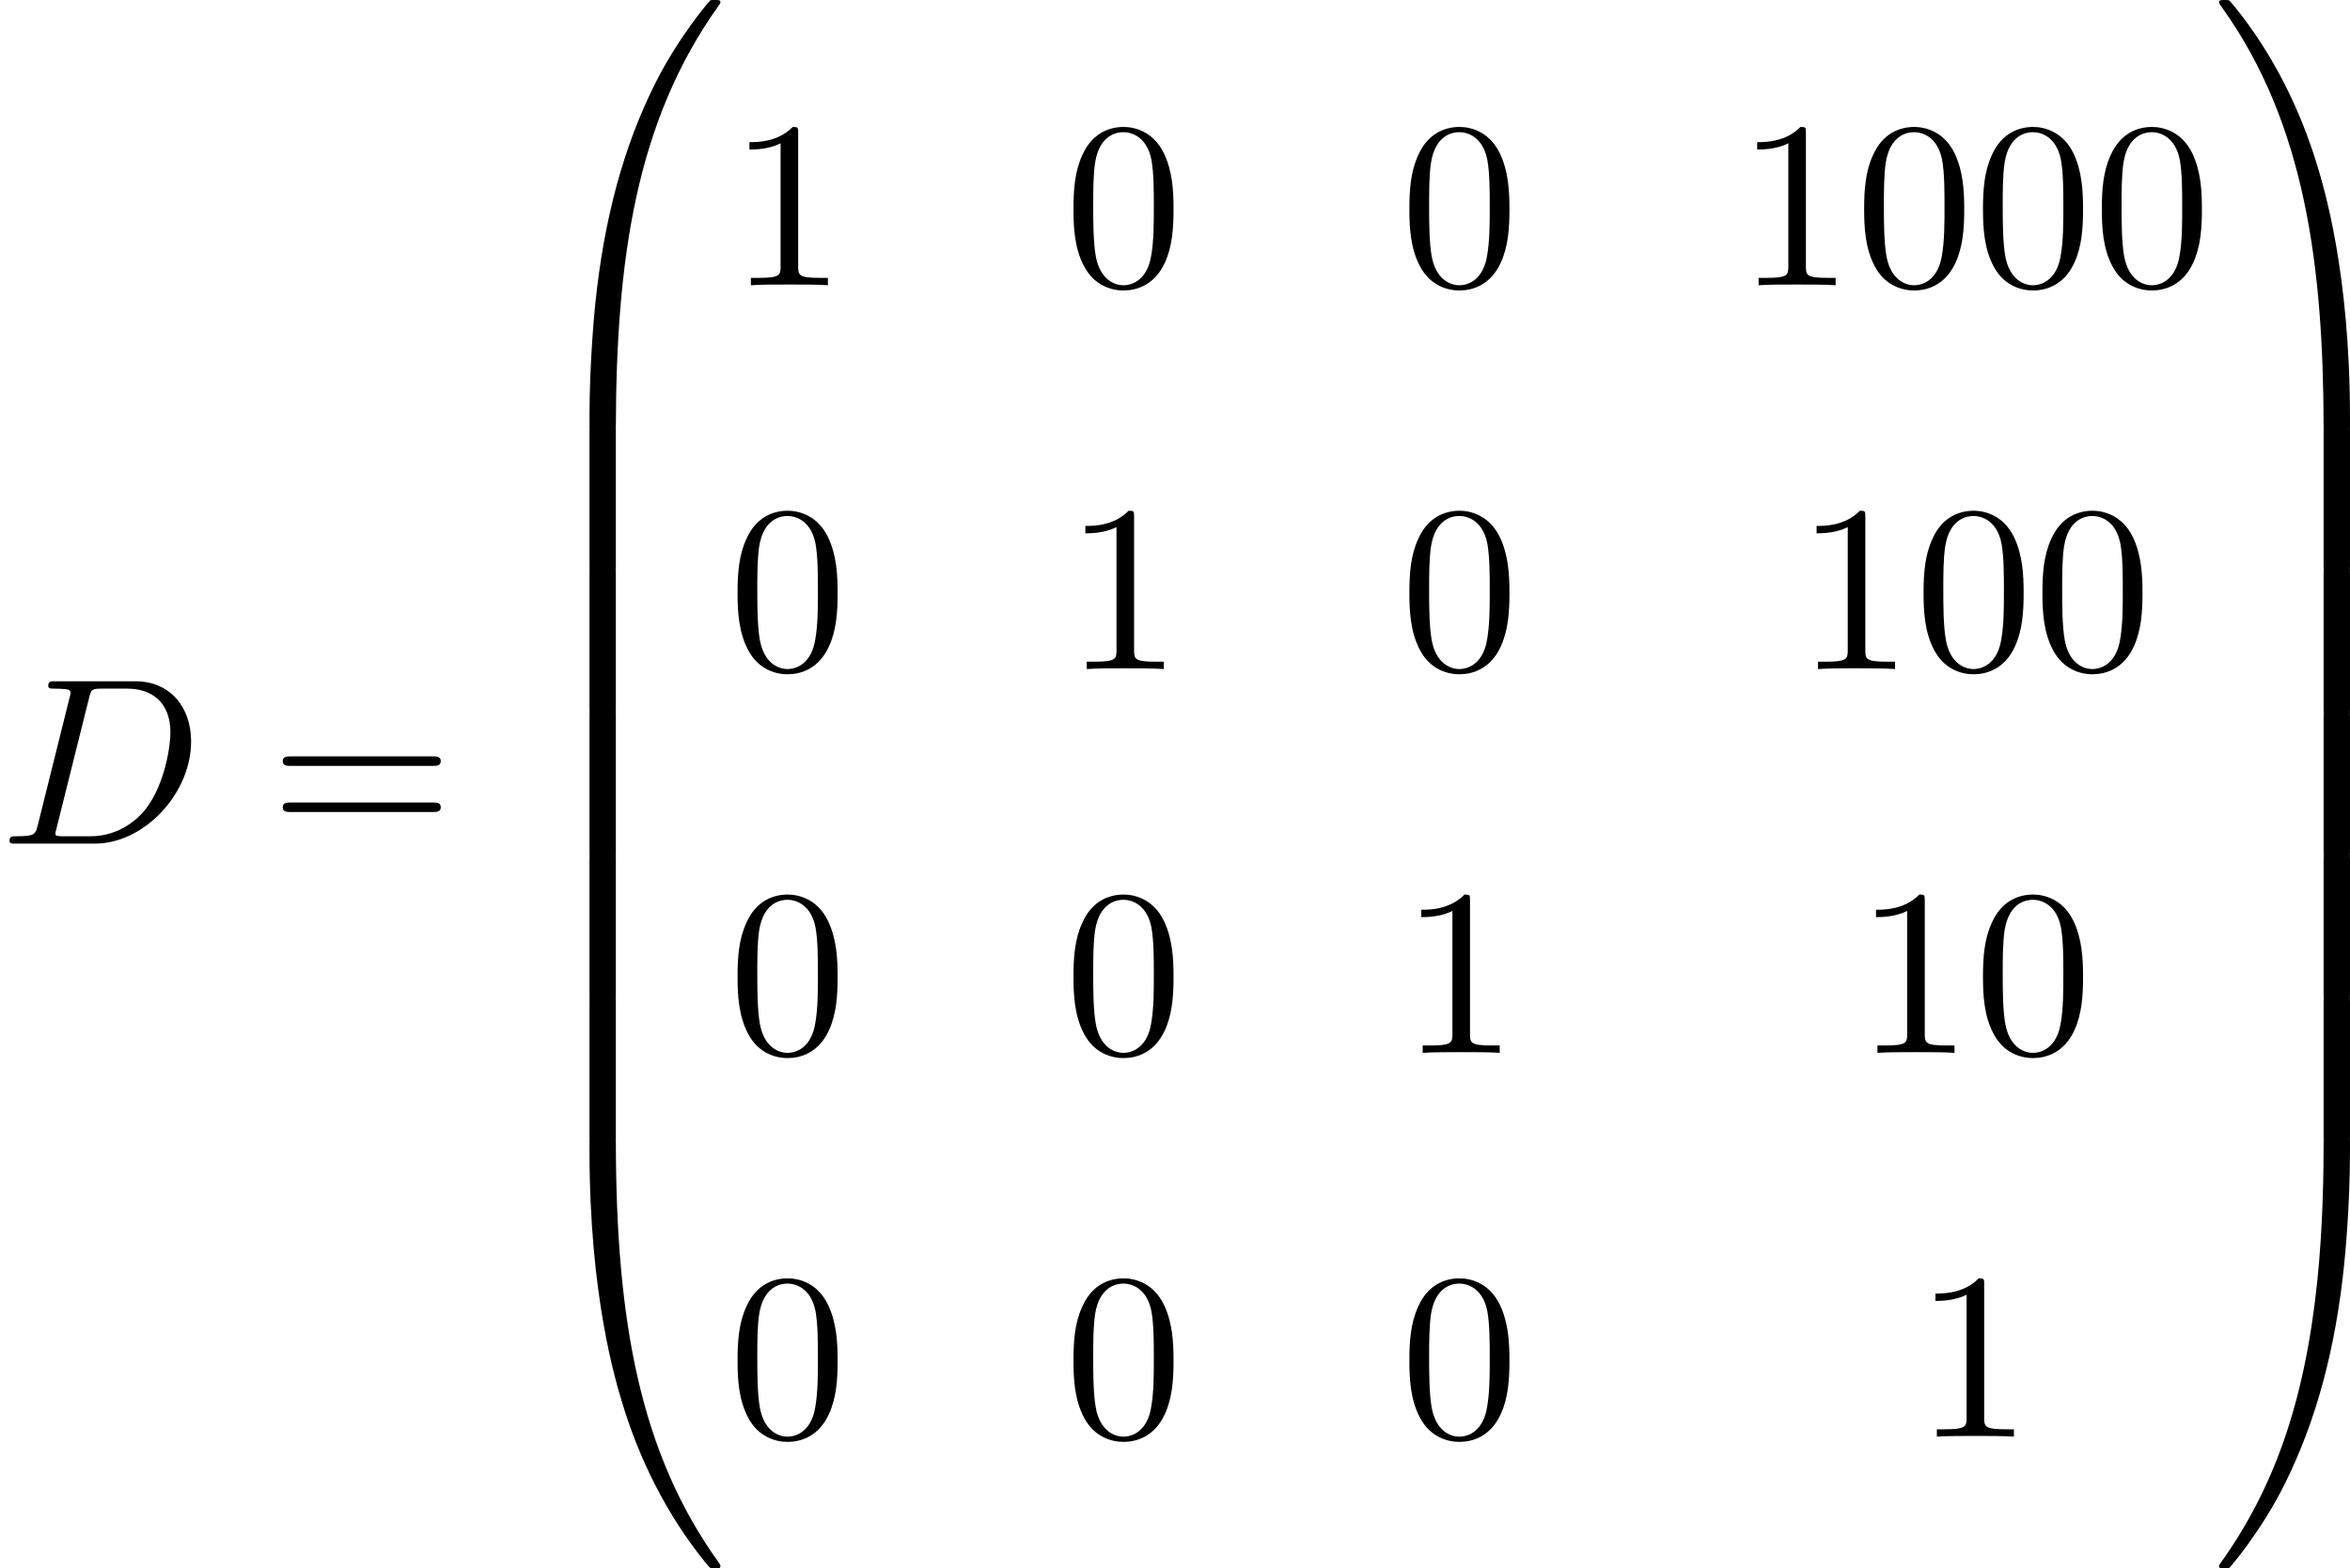
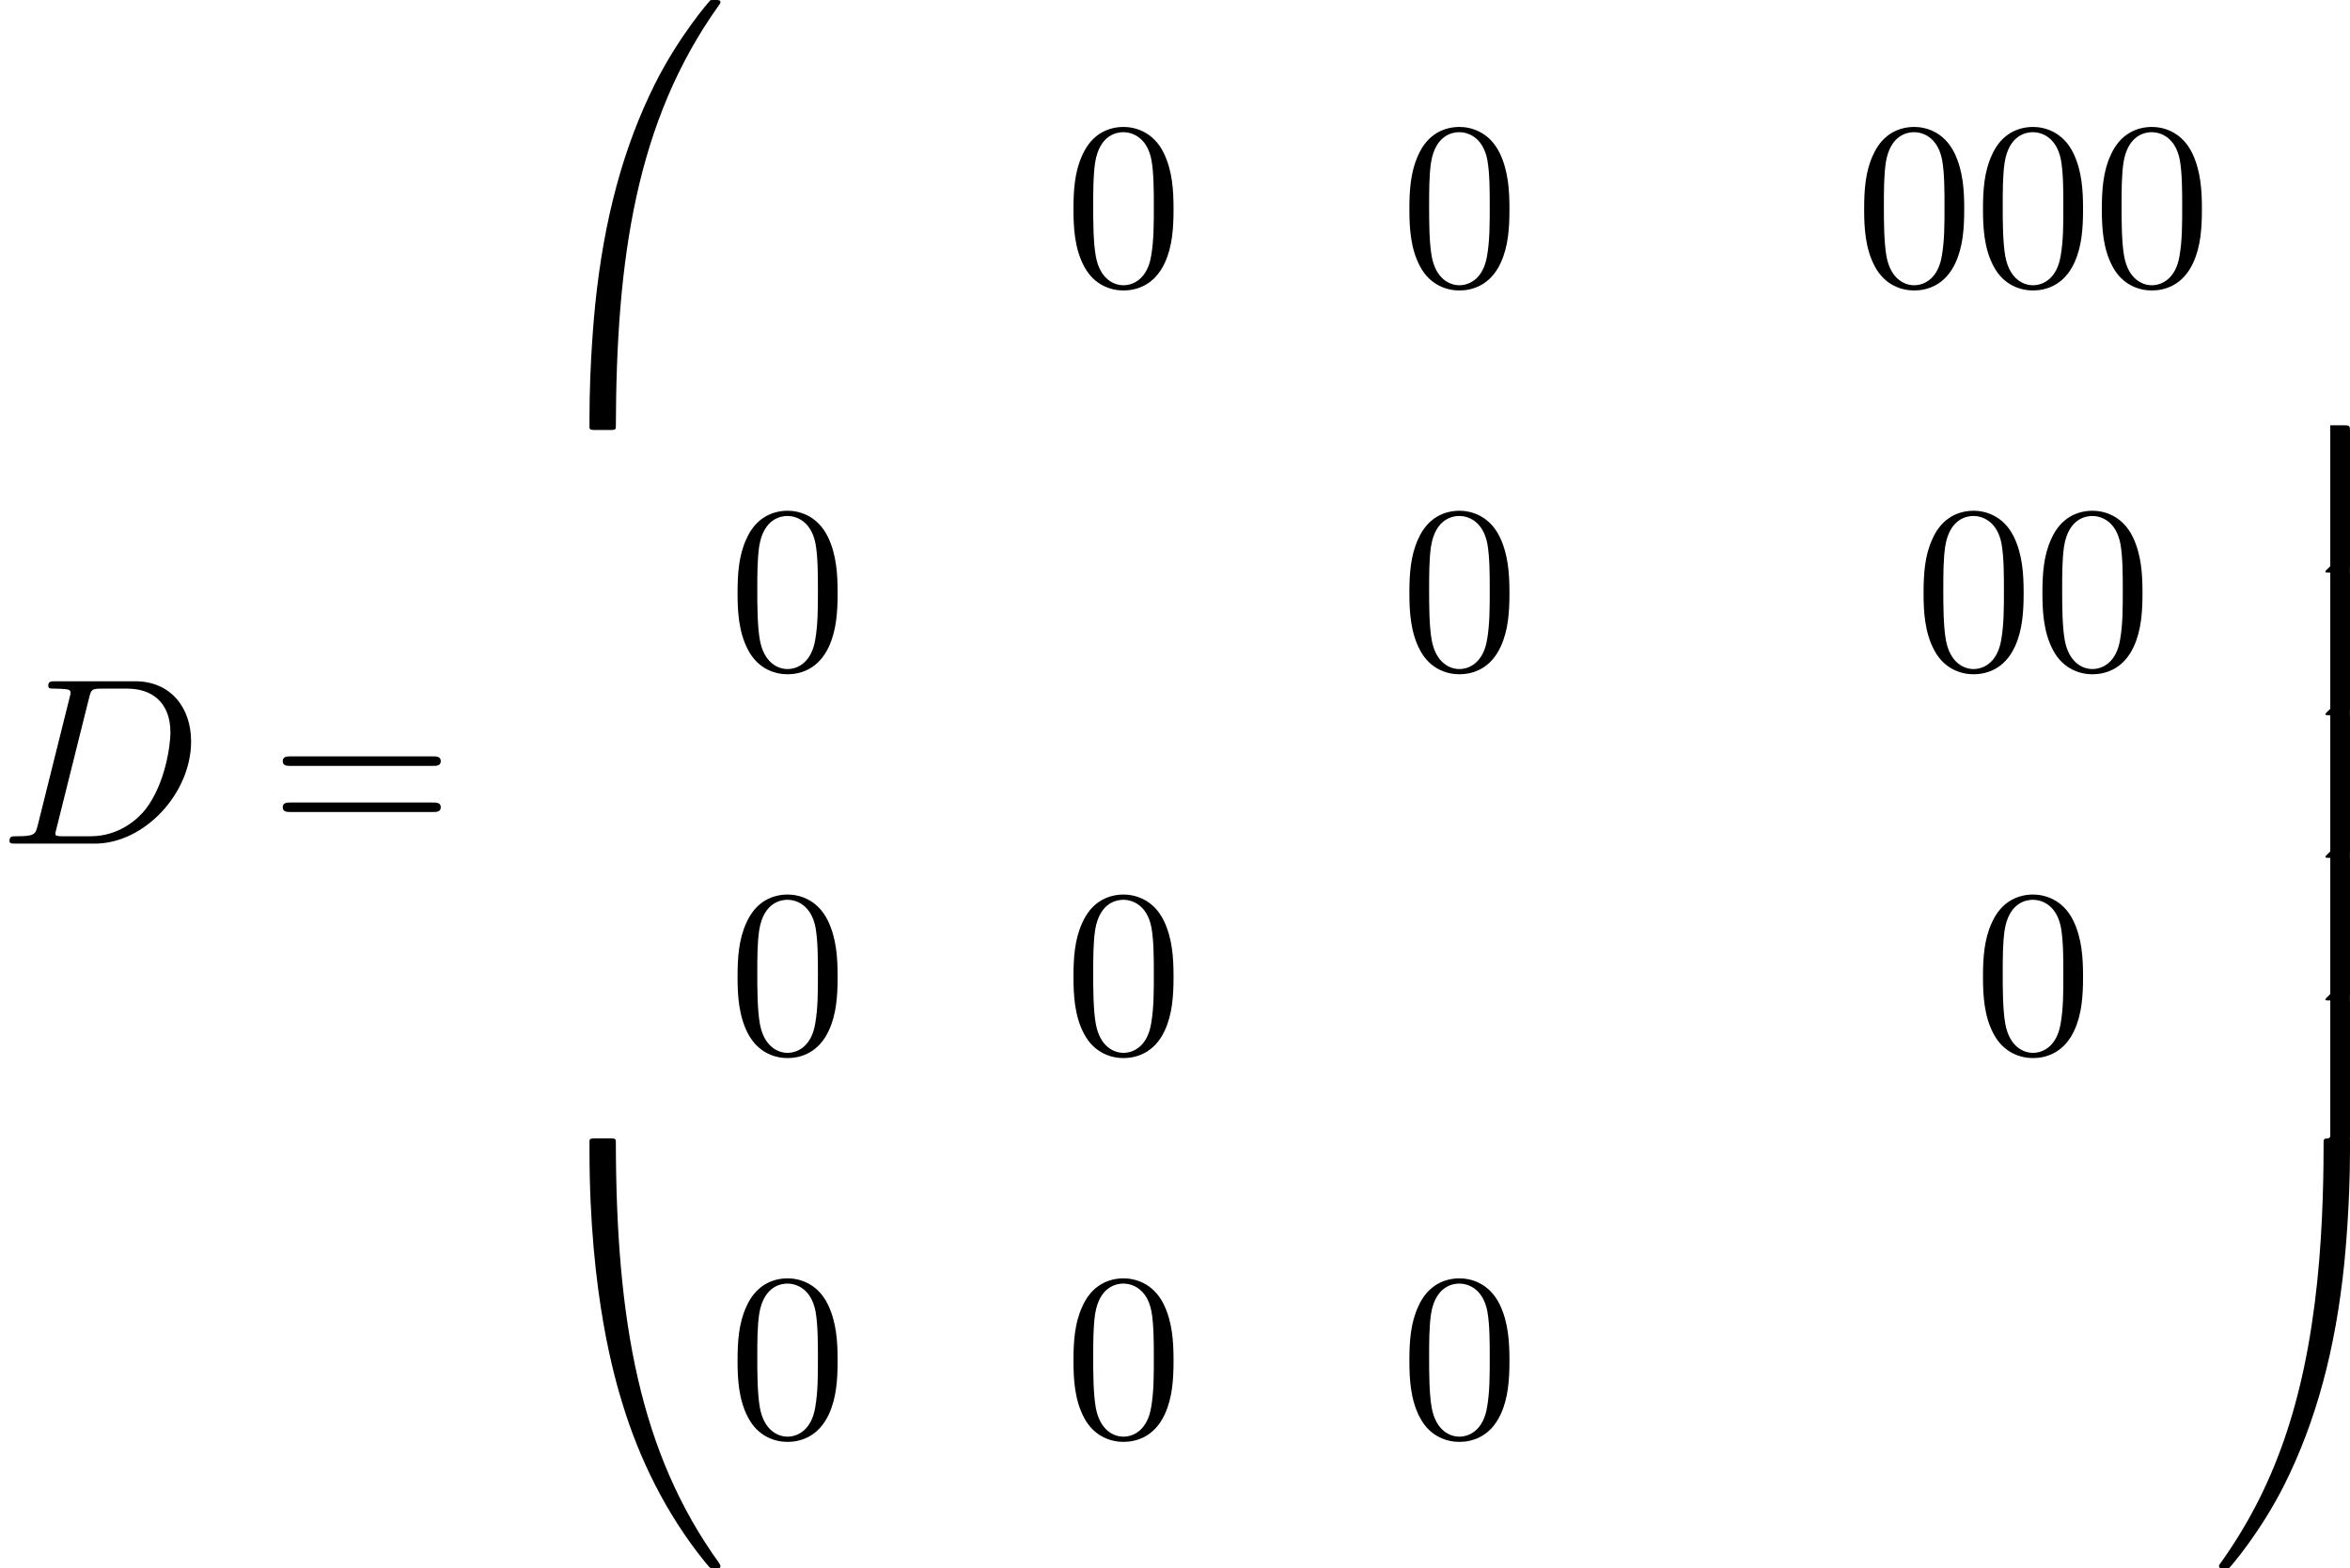
<svg xmlns="http://www.w3.org/2000/svg" xmlns:xlink="http://www.w3.org/1999/xlink" version="1.1" width="215.711pt" height="143.957pt" viewBox="43.404 -6.682 215.711 143.957">
  <defs>
    <path id="g1-48" d="M4.08 19.309C4.32 19.309 4.385 19.309 4.385 19.156C4.407 11.509 5.291 5.16 9.109-.175C9.185-.273 9.185-.295 9.185-.316C9.185-.425 9.109-.425 8.935-.425S8.738-.425 8.716-.404C8.673-.371 7.287 1.222 6.185 3.415C4.745 6.295 3.84 9.6 3.436 13.571C3.404 13.909 3.175 16.178 3.175 18.764V19.189C3.185 19.309 3.251 19.309 3.48 19.309H4.08Z" />
-     <path id="g1-49" d="M6.36 18.764C6.36 12.098 5.171 8.193 4.833 7.091C4.091 4.669 2.88 2.116 1.058-.131C.895-.327 .851-.382 .807-.404C.785-.415 .775-.425 .6-.425C.436-.425 .349-.425 .349-.316C.349-.295 .349-.273 .491-.076C4.287 5.225 5.138 11.771 5.149 19.156C5.149 19.309 5.215 19.309 5.455 19.309H6.055C6.284 19.309 6.349 19.309 6.36 19.189V18.764Z" />
    <path id="g1-64" d="M3.48-.545C3.251-.545 3.185-.545 3.175-.425V0C3.175 6.665 4.364 10.571 4.702 11.673C5.444 14.095 6.655 16.647 8.476 18.895C8.64 19.091 8.684 19.145 8.727 19.167C8.749 19.178 8.76 19.189 8.935 19.189S9.185 19.189 9.185 19.08C9.185 19.058 9.185 19.036 9.12 18.938C5.487 13.898 4.396 7.833 4.385-.393C4.385-.545 4.32-.545 4.08-.545H3.48Z" />
    <path id="g1-65" d="M6.36-.425C6.349-.545 6.284-.545 6.055-.545H5.455C5.215-.545 5.149-.545 5.149-.393C5.149 .731 5.138 3.327 4.855 6.044C4.265 11.684 2.815 15.589 .425 18.938C.349 19.036 .349 19.058 .349 19.08C.349 19.189 .436 19.189 .6 19.189C.775 19.189 .796 19.189 .818 19.167C.862 19.135 2.247 17.542 3.349 15.349C4.789 12.469 5.695 9.164 6.098 5.193C6.131 4.855 6.36 2.585 6.36 0V-.425Z" />
-     <path id="g1-66" d="M4.385 .185C4.385-.098 4.375-.109 4.08-.109H3.48C3.185-.109 3.175-.098 3.175 .185V6.36C3.175 6.644 3.185 6.655 3.48 6.655H4.08C4.375 6.655 4.385 6.644 4.385 6.36V.185Z" />
-     <path id="g1-67" d="M6.36 .185C6.36-.098 6.349-.109 6.055-.109H5.455C5.16-.109 5.149-.098 5.149 .185V6.36C5.149 6.644 5.16 6.655 5.455 6.655H6.055C6.349 6.655 6.36 6.644 6.36 6.36V.185Z" />
+     <path id="g1-67" d="M6.36 .185C6.36-.098 6.349-.109 6.055-.109H5.455V6.36C5.149 6.644 5.16 6.655 5.455 6.655H6.055C6.349 6.655 6.36 6.644 6.36 6.36V.185Z" />
    <path id="g3-68" d="M1.735-.851C1.625-.425 1.604-.338 .742-.338C.556-.338 .436-.338 .436-.131C.436 0 .535 0 .742 0H4.353C6.622 0 8.771-2.302 8.771-4.691C8.771-6.229 7.844-7.451 6.207-7.451H2.542C2.335-7.451 2.215-7.451 2.215-7.244C2.215-7.113 2.313-7.113 2.531-7.113C2.673-7.113 2.869-7.102 3-7.091C3.175-7.069 3.24-7.036 3.24-6.916C3.24-6.873 3.229-6.84 3.196-6.709L1.735-.851ZM4.091-6.698C4.189-7.08 4.211-7.113 4.68-7.113H5.847C6.916-7.113 7.822-6.535 7.822-5.095C7.822-4.56 7.604-2.771 6.676-1.571C6.36-1.167 5.498-.338 4.156-.338H2.924C2.771-.338 2.749-.338 2.684-.349C2.575-.36 2.542-.371 2.542-.458C2.542-.491 2.542-.513 2.596-.709L4.091-6.698Z" />
    <path id="g5-48" d="M5.018-3.491C5.018-4.364 4.964-5.236 4.582-6.044C4.08-7.091 3.185-7.265 2.727-7.265C2.073-7.265 1.276-6.982 .829-5.967C.48-5.215 .425-4.364 .425-3.491C.425-2.673 .469-1.691 .916-.862C1.385 .022 2.182 .24 2.716 .24C3.305 .24 4.135 .011 4.615-1.025C4.964-1.778 5.018-2.629 5.018-3.491ZM2.716 0C2.291 0 1.647-.273 1.451-1.32C1.331-1.975 1.331-2.978 1.331-3.622C1.331-4.32 1.331-5.04 1.418-5.629C1.625-6.927 2.444-7.025 2.716-7.025C3.076-7.025 3.796-6.829 4.004-5.749C4.113-5.138 4.113-4.309 4.113-3.622C4.113-2.804 4.113-2.062 3.993-1.364C3.829-.327 3.207 0 2.716 0Z" />
-     <path id="g5-49" d="M3.207-6.982C3.207-7.244 3.207-7.265 2.956-7.265C2.28-6.567 1.32-6.567 .971-6.567V-6.229C1.189-6.229 1.833-6.229 2.4-6.513V-.862C2.4-.469 2.367-.338 1.385-.338H1.036V0C1.418-.033 2.367-.033 2.804-.033S4.189-.033 4.571 0V-.338H4.222C3.24-.338 3.207-.458 3.207-.862V-6.982Z" />
    <path id="g5-61" d="M7.495-3.567C7.658-3.567 7.865-3.567 7.865-3.785S7.658-4.004 7.505-4.004H.971C.818-4.004 .611-4.004 .611-3.785S.818-3.567 .982-3.567H7.495ZM7.505-1.451C7.658-1.451 7.865-1.451 7.865-1.669S7.658-1.887 7.495-1.887H.982C.818-1.887 .611-1.887 .611-1.669S.818-1.451 .971-1.451H7.505Z" />
  </defs>
  <g id="page1" transform="matrix(2 0 0 2 0 0)">
    <use x="21.702" y="35.376" xlink:href="#g3-68" />
    <use x="34.067" y="35.376" xlink:href="#g5-61" />
    <use x="45.582" y="-2.916" xlink:href="#g1-48" />
    <use x="45.582" y="16.285" xlink:href="#g1-66" />
    <use x="45.582" y="22.83" xlink:href="#g1-66" />
    <use x="45.582" y="29.376" xlink:href="#g1-66" />
    <use x="45.582" y="35.921" xlink:href="#g1-66" />
    <use x="45.582" y="42.467" xlink:href="#g1-66" />
    <use x="45.582" y="49.449" xlink:href="#g1-64" />
    <use x="55.128" y="9.75" xlink:href="#g5-49" />
    <use x="70.545" y="9.75" xlink:href="#g5-48" />
    <use x="85.962" y="9.75" xlink:href="#g5-48" />
    <use x="101.379" y="9.75" xlink:href="#g5-49" />
    <use x="106.834" y="9.75" xlink:href="#g5-48" />
    <use x="112.288" y="9.75" xlink:href="#g5-48" />
    <use x="117.743" y="9.75" xlink:href="#g5-48" />
    <use x="55.128" y="27.364" xlink:href="#g5-48" />
    <use x="70.545" y="27.364" xlink:href="#g5-49" />
    <use x="85.962" y="27.364" xlink:href="#g5-48" />
    <use x="104.106" y="27.364" xlink:href="#g5-49" />
    <use x="109.561" y="27.364" xlink:href="#g5-48" />
    <use x="115.016" y="27.364" xlink:href="#g5-48" />
    <use x="55.128" y="44.978" xlink:href="#g5-48" />
    <use x="70.545" y="44.978" xlink:href="#g5-48" />
    <use x="85.962" y="44.978" xlink:href="#g5-49" />
    <use x="106.834" y="44.978" xlink:href="#g5-49" />
    <use x="112.288" y="44.978" xlink:href="#g5-48" />
    <use x="55.128" y="62.592" xlink:href="#g5-48" />
    <use x="70.545" y="62.592" xlink:href="#g5-48" />
    <use x="85.962" y="62.592" xlink:href="#g5-48" />
    <use x="109.561" y="62.592" xlink:href="#g5-49" />
    <use x="123.197" y="-2.916" xlink:href="#g1-49" />
    <use x="123.197" y="16.285" xlink:href="#g1-67" />
    <use x="123.197" y="22.83" xlink:href="#g1-67" />
    <use x="123.197" y="29.376" xlink:href="#g1-67" />
    <use x="123.197" y="35.921" xlink:href="#g1-67" />
    <use x="123.197" y="42.467" xlink:href="#g1-67" />
    <use x="123.197" y="49.449" xlink:href="#g1-65" />
  </g>
</svg>